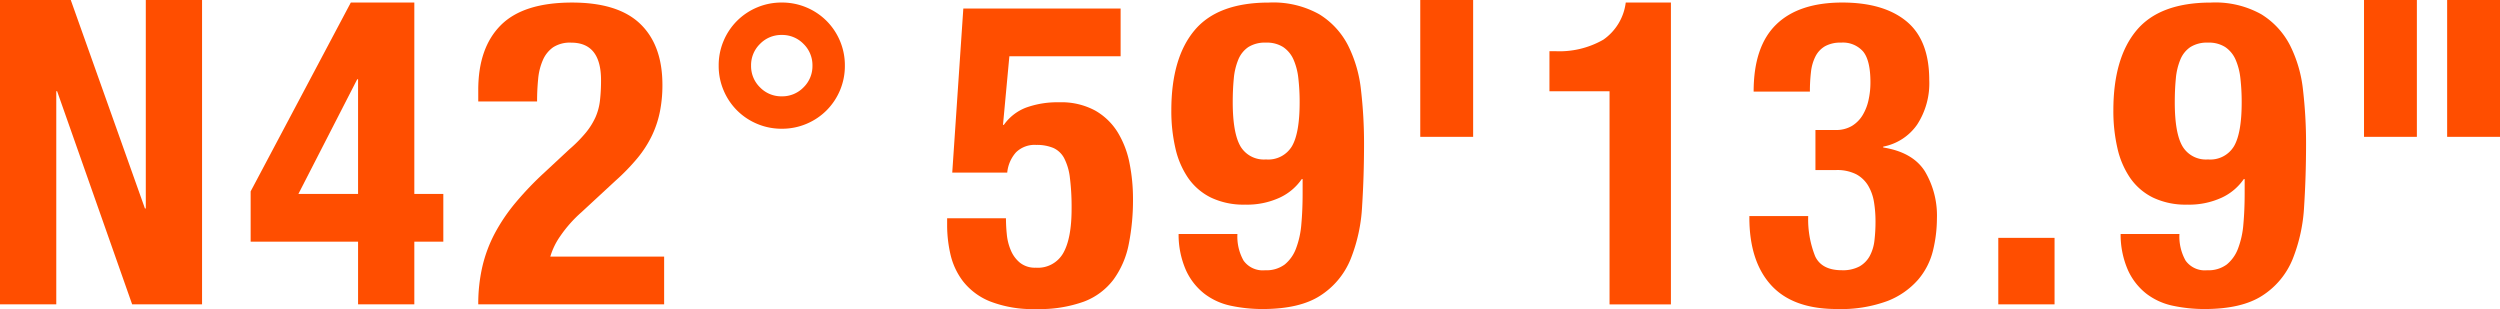
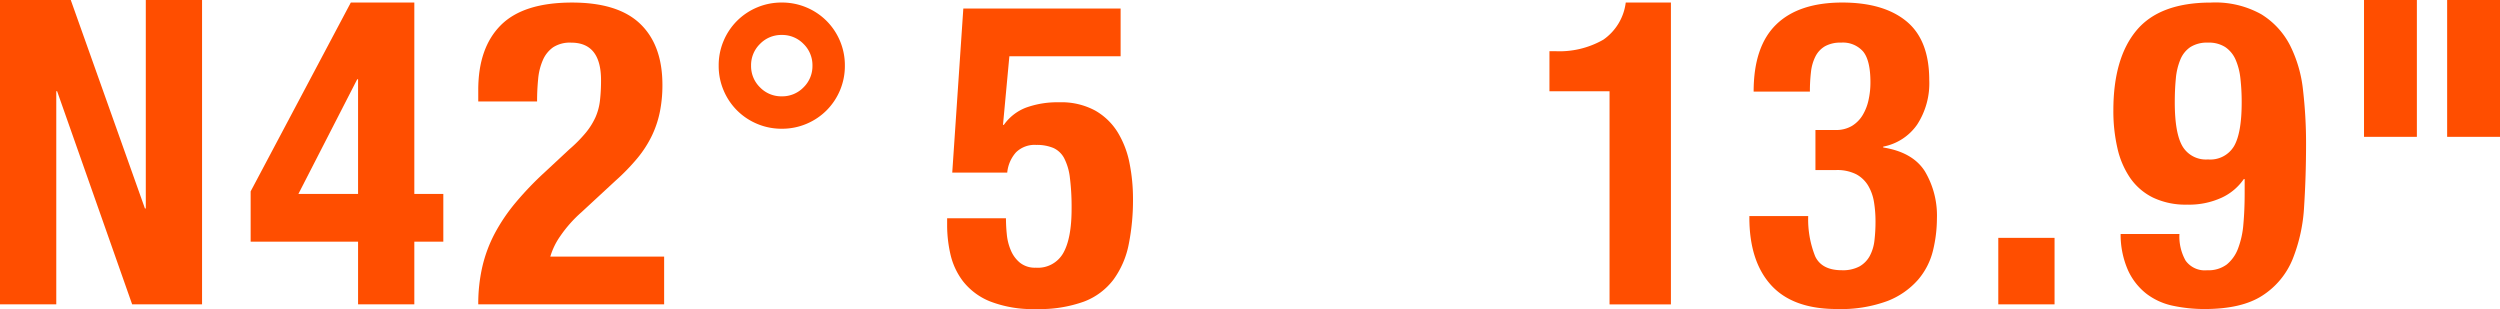
<svg xmlns="http://www.w3.org/2000/svg" width="415.719" height="51.391" viewBox="0 0 415.719 51.391">
  <title>N42°59'13.9"</title>
  <path d="M60.125-400.959h.144v-34.662h9.355v50.61H58L45.524-420.452h-.141v35.441H36.025v-50.61H47.793Z" transform="translate(-36.025 435.621)" fill="#ff4e00" />
  <path d="M118.75-434.948h10.562v31.827h4.822v7.939h-4.822v10.419h-9.355v-10.419H102.094v-8.365Zm1.065,12.759-9.782,19.068h9.923v-19.068Z" transform="translate(-60.415 435.372)" fill="#ff4e00" />
  <path d="M162.09-384.762a27.551,27.551,0,0,1,.674-6.238,22.956,22.956,0,0,1,2.055-5.528,29.806,29.806,0,0,1,3.475-5.14,53.1,53.1,0,0,1,4.856-5.068l4.111-3.827a22.946,22.946,0,0,0,2.729-2.764,11.693,11.693,0,0,0,1.595-2.552,9.516,9.516,0,0,0,.742-2.764,29.212,29.212,0,0,0,.179-3.4q0-6.238-4.963-6.238a5.126,5.126,0,0,0-3.011.778,5.064,5.064,0,0,0-1.7,2.127,10.031,10.031,0,0,0-.78,3.119,37.318,37.318,0,0,0-.179,3.757H162.09v-1.914q0-7.017,3.757-10.774t11.84-3.758q7.652,0,11.339,3.545t3.688,10.136a22.445,22.445,0,0,1-.426,4.5,16.885,16.885,0,0,1-1.347,4,18.459,18.459,0,0,1-2.409,3.722,34.943,34.943,0,0,1-3.616,3.721l-5.671,5.245a21.311,21.311,0,0,0-3.544,4.006,11.6,11.6,0,0,0-1.629,3.366H193v7.939Z" transform="translate(-82.562 435.372)" fill="#ff4e00" />
  <path d="M226.28-428.568a10.41,10.41,0,0,1,2.231-3.332,10.418,10.418,0,0,1,3.333-2.233,10.373,10.373,0,0,1,4.111-.816,10.382,10.382,0,0,1,4.111.816A10.435,10.435,0,0,1,243.4-431.9a10.457,10.457,0,0,1,2.234,3.332,10.385,10.385,0,0,1,.814,4.111,10.389,10.389,0,0,1-.814,4.112,10.451,10.451,0,0,1-2.234,3.33,10.4,10.4,0,0,1-3.331,2.233,10.361,10.361,0,0,1-4.111.816,10.353,10.353,0,0,1-4.111-.816,10.379,10.379,0,0,1-3.333-2.233,10.4,10.4,0,0,1-2.231-3.33,10.346,10.346,0,0,1-.817-4.112A10.342,10.342,0,0,1,226.28-428.568Zm6.06,7.727a4.923,4.923,0,0,0,3.615,1.488,4.928,4.928,0,0,0,3.615-1.488,4.931,4.931,0,0,0,1.488-3.615,4.932,4.932,0,0,0-1.488-3.616,4.928,4.928,0,0,0-3.615-1.488,4.924,4.924,0,0,0-3.615,1.488,4.922,4.922,0,0,0-1.488,3.616A4.921,4.921,0,0,0,232.34-420.841Z" transform="translate(-105.957 435.372)" fill="#ff4e00" />
  <path d="M296.035-425.434l-1.062,11.412h.141a8.02,8.02,0,0,1,3.687-2.872,15.261,15.261,0,0,1,5.527-.886,11.77,11.77,0,0,1,5.991,1.383,10.49,10.49,0,0,1,3.757,3.651,15.6,15.6,0,0,1,1.949,5.139,30.066,30.066,0,0,1,.567,5.847,37.389,37.389,0,0,1-.708,7.585,14.772,14.772,0,0,1-2.516,5.848,11.03,11.03,0,0,1-4.925,3.686A21.713,21.713,0,0,1,300.5-383.4a19.532,19.532,0,0,1-7.692-1.277,10.828,10.828,0,0,1-4.5-3.366,11.676,11.676,0,0,1-2.09-4.537,21.624,21.624,0,0,1-.532-4.571V-398.5h9.781a26.7,26.7,0,0,0,.144,2.693,8.842,8.842,0,0,0,.674,2.658,5.28,5.28,0,0,0,1.523,2.055,3.991,3.991,0,0,0,2.622.816A4.836,4.836,0,0,0,305-392.721q1.382-2.446,1.382-7.338a39,39,0,0,0-.283-5.174,9.428,9.428,0,0,0-.956-3.26,3.825,3.825,0,0,0-1.807-1.7,7.1,7.1,0,0,0-2.836-.5,4.408,4.408,0,0,0-3.368,1.24,5.9,5.9,0,0,0-1.453,3.367h-9.143l1.843-27.289h26.155v7.939Z" transform="translate(-128.189 434.791)" fill="#ff4e00" />
-   <path d="M356.8-392.028a3.924,3.924,0,0,0,3.579,1.595,5.1,5.1,0,0,0,3.261-.957,6.249,6.249,0,0,0,1.877-2.657,14.523,14.523,0,0,0,.886-4.041q.212-2.338.213-5.1v-2.41h-.141a9.079,9.079,0,0,1-3.65,3.083,12.972,12.972,0,0,1-5.777,1.17,12.552,12.552,0,0,1-5.671-1.17,9.945,9.945,0,0,1-3.794-3.26,14.3,14.3,0,0,1-2.125-4.961,27.424,27.424,0,0,1-.674-6.275q0-8.717,3.863-13.325t12.369-4.609A15.65,15.65,0,0,1,369.383-433a13.083,13.083,0,0,1,4.784,5.174,21.637,21.637,0,0,1,2.162,7.479,76.464,76.464,0,0,1,.5,8.86q0,5.387-.32,10.383a27.443,27.443,0,0,1-1.914,8.826,13.023,13.023,0,0,1-5.032,6.059q-3.438,2.234-9.606,2.234a25.1,25.1,0,0,1-5.21-.532,10.968,10.968,0,0,1-4.43-1.985,10.444,10.444,0,0,1-3.084-3.9,14.692,14.692,0,0,1-1.24-6.06h9.781A8.128,8.128,0,0,0,356.8-392.028Zm-.533-19.032a4.521,4.521,0,0,0,4.252,2.2,4.588,4.588,0,0,0,4.324-2.2q1.278-2.2,1.278-7.3a34.747,34.747,0,0,0-.213-3.968,10.548,10.548,0,0,0-.814-3.155,4.89,4.89,0,0,0-1.7-2.056,5.035,5.035,0,0,0-2.873-.744,5.166,5.166,0,0,0-2.942.744,4.617,4.617,0,0,0-1.664,2.092,10.738,10.738,0,0,0-.746,3.153q-.175,1.807-.175,3.934Q355-413.257,356.271-411.06Z" transform="translate(-150.006 435.372)" fill="#ff4e00" />
-   <path d="M419.193-435.621v22.754H410.4v-22.754Z" transform="translate(-174.228 435.621)" fill="#ff4e00" />
  <path d="M454.445-420.2h-9.994v-6.663h.921a14.643,14.643,0,0,0,8.046-1.914,8.834,8.834,0,0,0,3.72-6.168h7.513v50.186H454.445Z" transform="translate(-186.797 435.372)" fill="#ff4e00" />
  <path d="M508.095-392.736q1.1,2.3,4.43,2.3a5.856,5.856,0,0,0,2.942-.638,4.455,4.455,0,0,0,1.7-1.737,7.152,7.152,0,0,0,.78-2.586,26.729,26.729,0,0,0,.175-3.119,20.154,20.154,0,0,0-.247-3.225,7.821,7.821,0,0,0-.956-2.729,5.176,5.176,0,0,0-1.986-1.915,7.013,7.013,0,0,0-3.4-.708h-3.4v-6.663h3.333a5.134,5.134,0,0,0,2.729-.673,5.3,5.3,0,0,0,1.77-1.772,8.21,8.21,0,0,0,.993-2.517,13.484,13.484,0,0,0,.32-2.977q0-3.616-1.206-5.1a4.459,4.459,0,0,0-3.685-1.488,5.214,5.214,0,0,0-2.66.6,4.118,4.118,0,0,0-1.595,1.7,7.532,7.532,0,0,0-.742,2.588,27.3,27.3,0,0,0-.179,3.26h-9.355q0-7.512,3.756-11.163t10.988-3.652q6.873,0,10.665,3.119t3.794,9.783a12.585,12.585,0,0,1-2.021,7.407,8.917,8.917,0,0,1-5.636,3.65v.143q4.892.781,6.911,3.933a14.384,14.384,0,0,1,2.021,7.9,22.71,22.71,0,0,1-.639,5.247,11.725,11.725,0,0,1-2.478,4.89,13.029,13.029,0,0,1-5.069,3.544,22.32,22.32,0,0,1-8.472,1.347q-7.3,0-10.916-3.97t-3.615-11.271v-.212h9.784A16.634,16.634,0,0,0,508.095-392.736Z" transform="translate(-206.248 435.372)" fill="#ff4e00" />
  <path d="M572.119-361.866h-9.355v-11.058h9.355Z" transform="translate(-230.473 412.476)" fill="#ff4e00" />
  <path d="M605.114-392.028a3.924,3.924,0,0,0,3.579,1.595,5.1,5.1,0,0,0,3.261-.957,6.256,6.256,0,0,0,1.877-2.657,14.537,14.537,0,0,0,.886-4.041q.212-2.338.213-5.1v-2.41h-.141a9.082,9.082,0,0,1-3.65,3.083,12.971,12.971,0,0,1-5.777,1.17,12.552,12.552,0,0,1-5.671-1.17,9.946,9.946,0,0,1-3.794-3.26,14.3,14.3,0,0,1-2.125-4.961,27.431,27.431,0,0,1-.674-6.275q0-8.717,3.863-13.325t12.369-4.609A15.646,15.646,0,0,1,617.694-433a13.078,13.078,0,0,1,4.784,5.174,21.632,21.632,0,0,1,2.162,7.479,76.464,76.464,0,0,1,.5,8.86q0,5.387-.32,10.383a27.446,27.446,0,0,1-1.914,8.826,13.023,13.023,0,0,1-5.032,6.059q-3.438,2.234-9.606,2.234a25.1,25.1,0,0,1-5.21-.532,10.968,10.968,0,0,1-4.43-1.985,10.444,10.444,0,0,1-3.083-3.9,14.691,14.691,0,0,1-1.24-6.06h9.781A8.131,8.131,0,0,0,605.114-392.028Zm-.532-19.032a4.521,4.521,0,0,0,4.252,2.2,4.588,4.588,0,0,0,4.324-2.2q1.278-2.2,1.278-7.3a34.775,34.775,0,0,0-.213-3.968,10.556,10.556,0,0,0-.814-3.155,4.891,4.891,0,0,0-1.7-2.056,5.035,5.035,0,0,0-2.873-.744,5.166,5.166,0,0,0-2.942.744,4.617,4.617,0,0,0-1.664,2.092,10.738,10.738,0,0,0-.746,3.153q-.175,1.807-.175,3.934Q603.307-413.257,604.582-411.06Z" transform="translate(-241.671 435.372)" fill="#ff4e00" />
  <path d="M667.957-435.621v22.754h-8.789v-22.754Zm13.823,0v22.754h-8.788v-22.754Z" transform="translate(-266.061 435.621)" fill="#ff4e00" />
</svg>